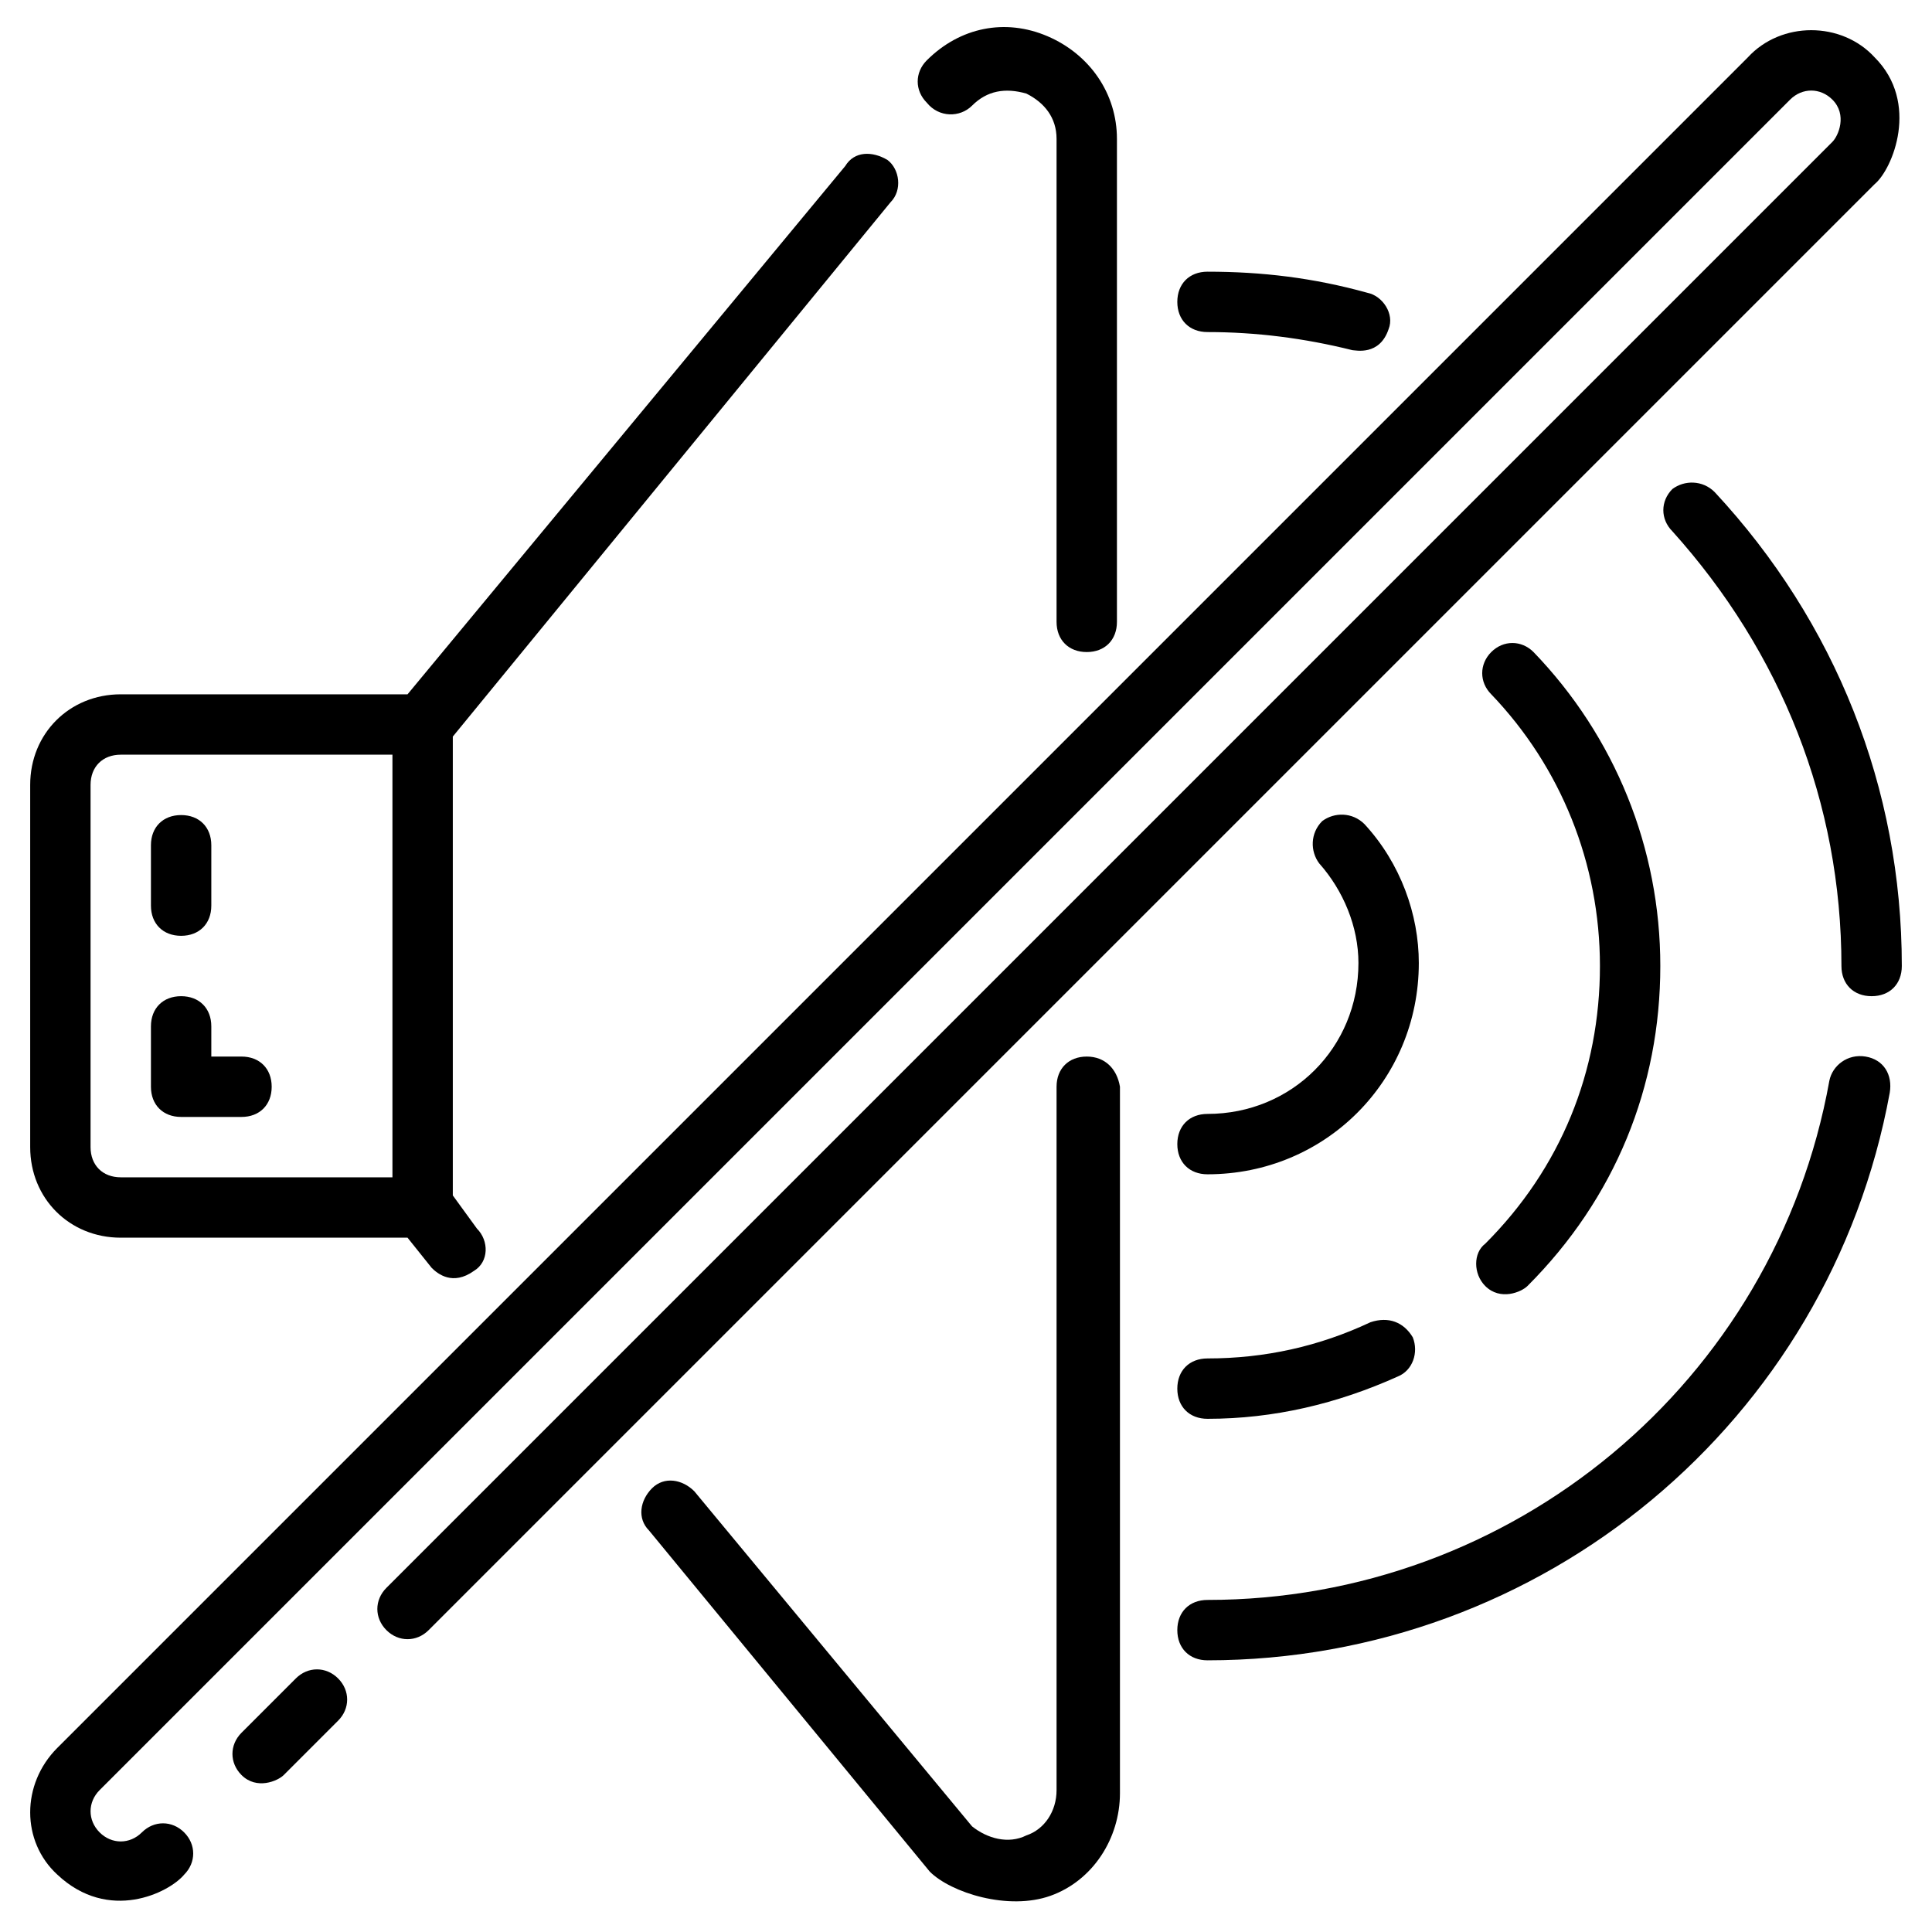
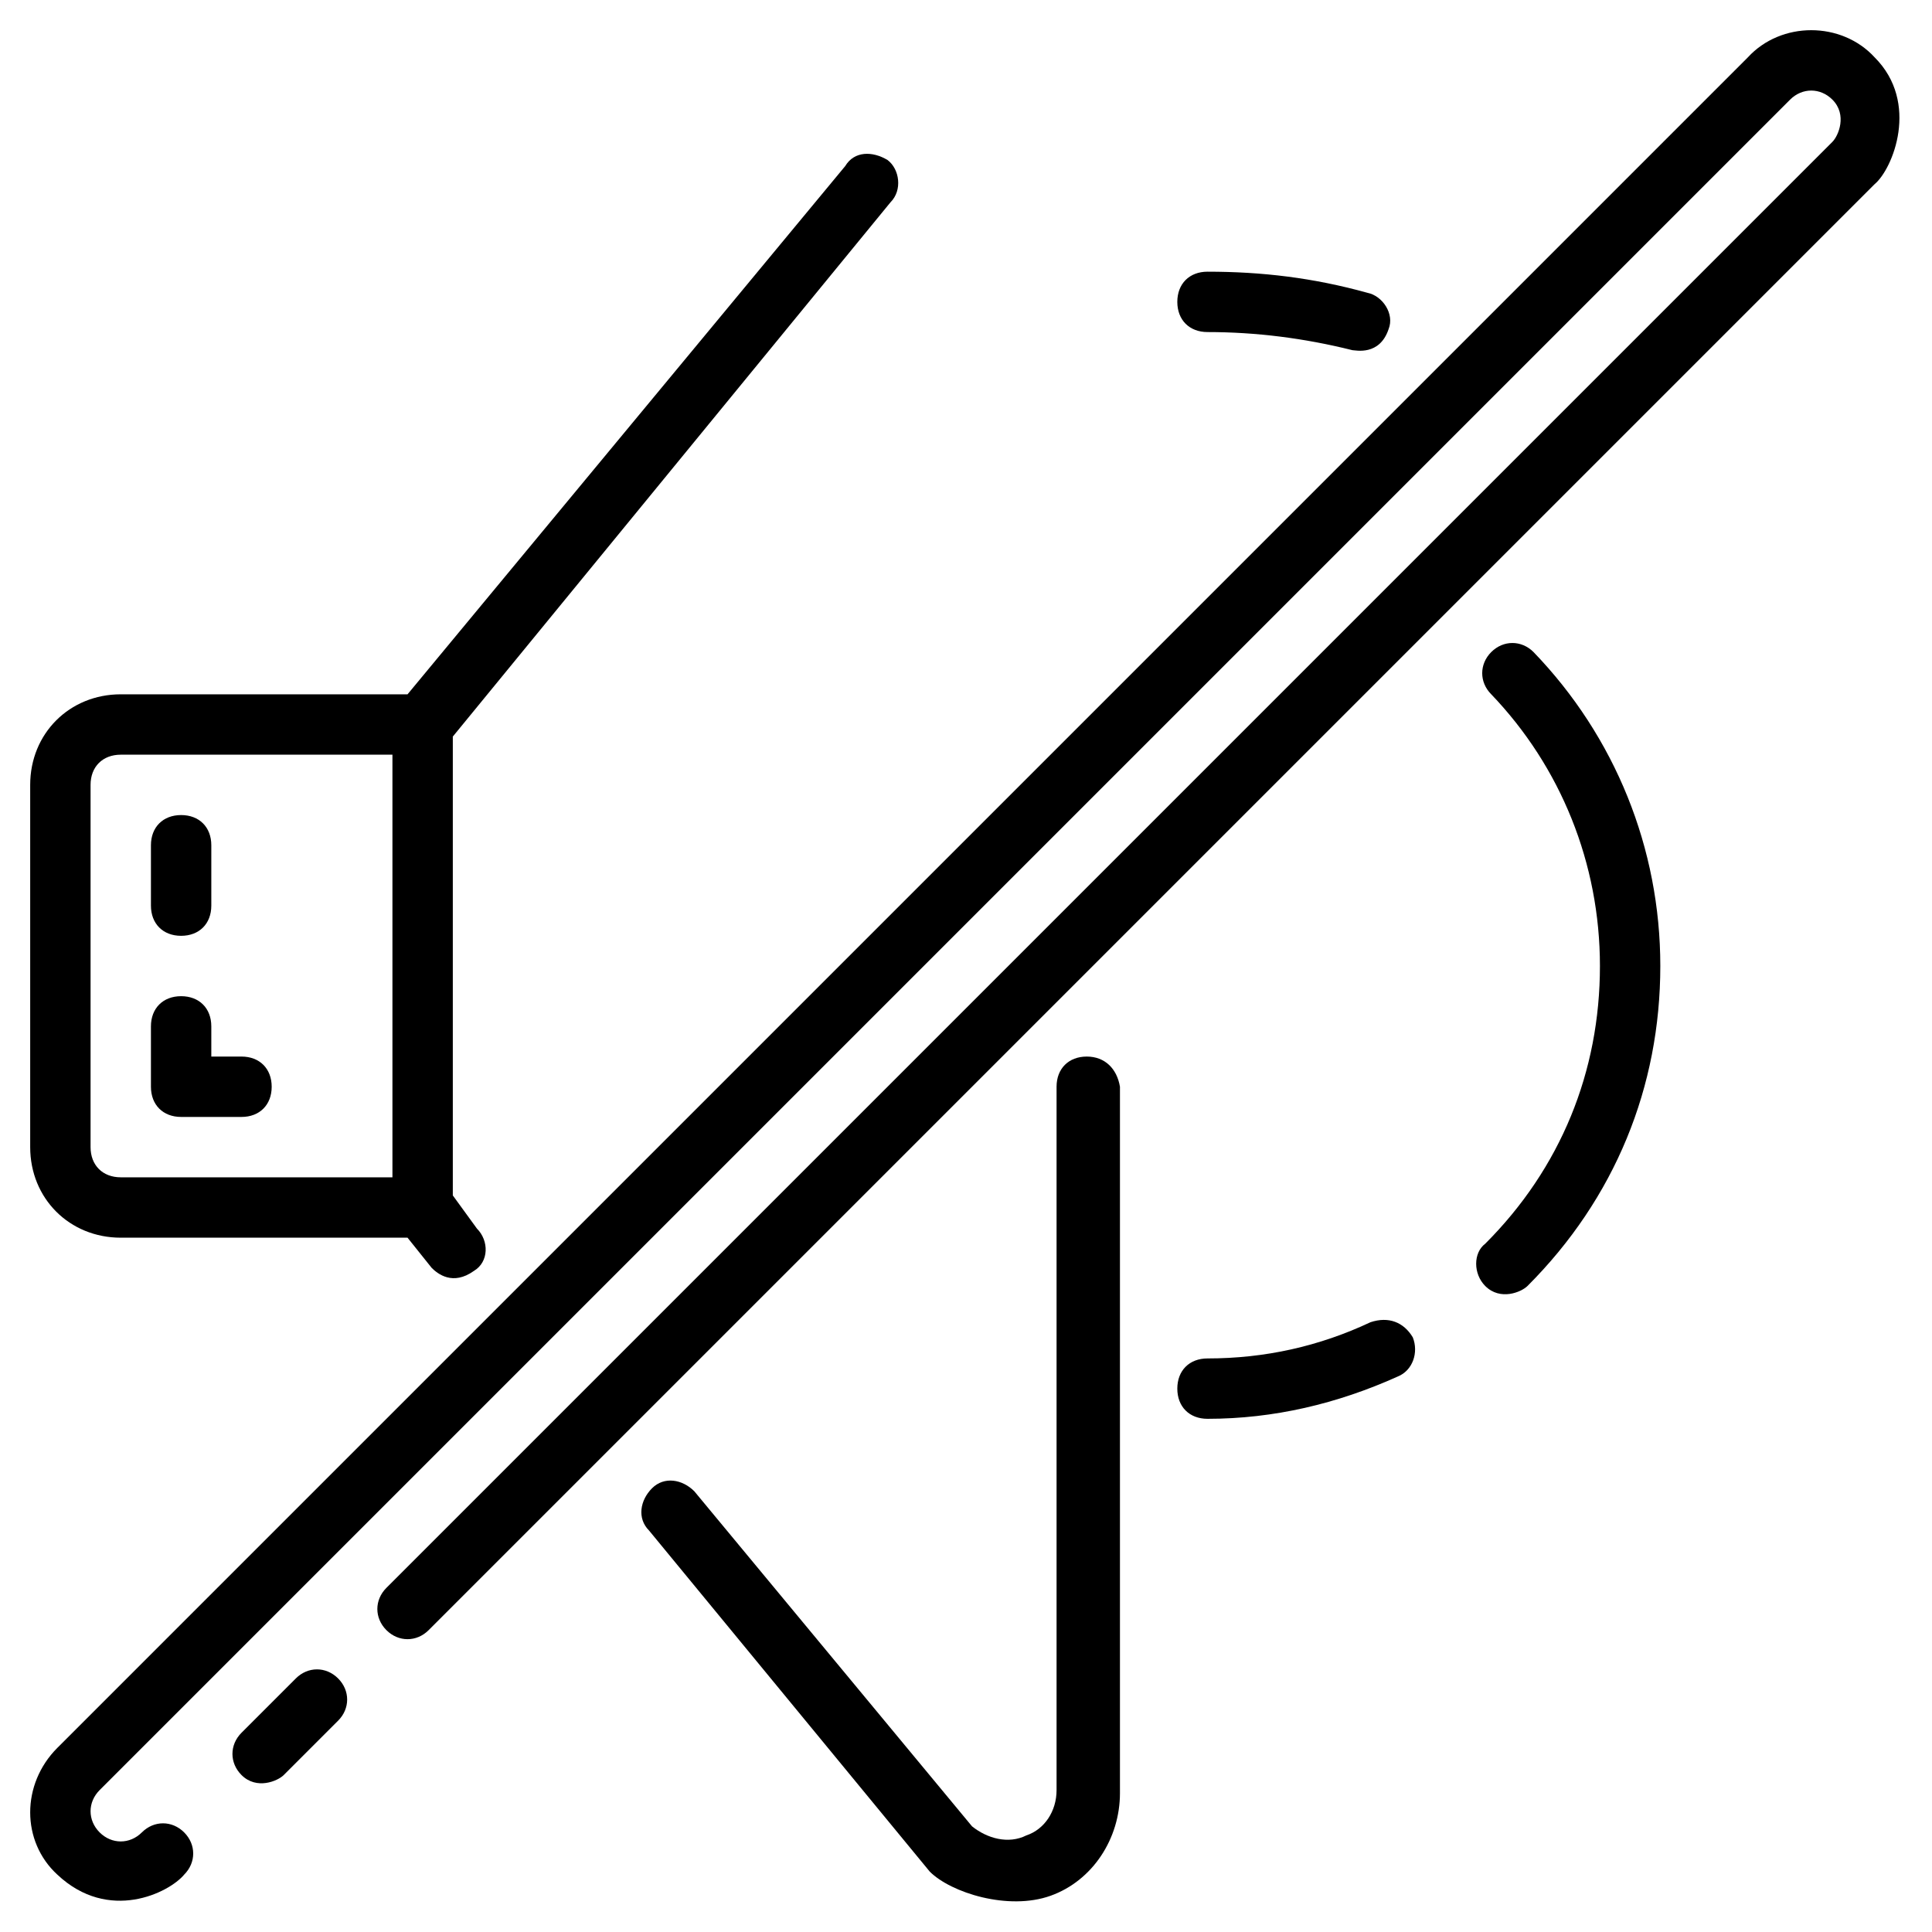
<svg xmlns="http://www.w3.org/2000/svg" width="1024" height="1024" id="Layer_1" enable-background="new 0 0 64 64" viewBox="0 0 64 64">
-   <path d="m61.8 35c-.6-.1-1.1.3-1.2.8-1.8 10-10.5 17.2-20.6 17.2-.6 0-1 .4-1 1s.4 1 1 1c11.1 0 20.6-7.9 22.6-18.8.1-.6-.2-1.1-.8-1.2z" />
-   <path d="m55.4 16.2c-.4.4-.4 1 0 1.4 3.6 4 5.6 9 5.6 14.4 0 .6.4 1 1 1s1-.4 1-1c0-5.9-2.2-11.4-6.2-15.7-.4-.4-1-.4-1.4-.1z" />
  <path d="m40 11c1.6 0 3.2.2 4.8.6.1 0 .9.2 1.2-.7.2-.5-.2-1.1-.7-1.2-1.8-.5-3.5-.7-5.3-.7-.6 0-1 .4-1 1s.4 1 1 1z" />
  <path d="m45.4 43.8c-1.7.8-3.5 1.2-5.4 1.2-.6 0-1 .4-1 1s.4 1 1 1c2.2 0 4.3-.5 6.3-1.4.5-.2.7-.8.5-1.3-.3-.5-.8-.7-1.4-.5z" />
  <path d="m49.2 42.6c.5.5 1.2.2 1.4 0 2.9-2.9 4.4-6.6 4.4-10.6 0-3.9-1.5-7.6-4.2-10.4-.4-.4-1-.4-1.4 0s-.4 1 0 1.4c2.3 2.4 3.6 5.6 3.6 9 0 3.5-1.3 6.7-3.8 9.2-.4.3-.4 1 0 1.4z" />
-   <path d="m45.2 27.3c-.4-.4-1-.4-1.4-.1-.4.4-.4 1-.1 1.4.8.9 1.3 2.1 1.3 3.3 0 2.8-2.2 5-5 5-.6 0-1 .4-1 1s.4 1 1 1c3.9 0 7-3.1 7-7 0-1.6-.6-3.3-1.8-4.6z" />
  <path d="m36 35c-.6 0-1 .4-1 1v23.3c0 .7-.4 1.3-1 1.5-.6.3-1.3.1-1.8-.3l-9.2-11.1c-.4-.4-1-.5-1.4-.1s-.5 1-.1 1.4l9.3 11.3c.7.7 2.6 1.3 4 .8s2.3-1.9 2.3-3.4v-23.4c-.1-.6-.5-1-1.1-1z" />
-   <path d="m32.2 3.5c.5-.5 1.1-.6 1.8-.4.6.3 1 .8 1 1.5v16c0 .6.4 1 1 1s1-.4 1-1v-16c0-1.5-.9-2.8-2.3-3.4s-2.9-.3-4 .8c-.4.4-.4 1 0 1.4.4.5 1.1.5 1.5.1z" />
-   <path d="m4 41h9.5l.8 1c.2.2.7.6 1.4.1.5-.3.5-1 .1-1.4l-.8-1.1v-15.2l14.5-17.7c.4-.4.3-1.1-.1-1.4-.5-.3-1.1-.3-1.4.2l-14.5 17.5h-9.5c-1.7 0-3 1.3-3 3v12c0 1.7 1.3 3 3 3zm-1-15c0-.6.4-1 1-1h9v14h-9c-.6 0-1-.4-1-1z" />
+   <path d="m4 41h9.5l.8 1c.2.2.7.6 1.4.1.5-.3.5-1 .1-1.4l-.8-1.1v-15.2l14.5-17.7c.4-.4.3-1.1-.1-1.4-.5-.3-1.1-.3-1.4.2l-14.5 17.5h-9.5c-1.7 0-3 1.3-3 3v12c0 1.7 1.3 3 3 3zm-1-15c0-.6.4-1 1-1h9v14h-9c-.6 0-1-.4-1-1" />
  <path d="m6 37h2c.6 0 1-.4 1-1s-.4-1-1-1h-1v-1c0-.6-.4-1-1-1s-1 .4-1 1v2c0 .6.4 1 1 1z" />
  <path d="m6 31c.6 0 1-.4 1-1v-2c0-.6-.4-1-1-1s-1 .4-1 1v2c0 .6.4 1 1 1z" />
  <path d="m9.8 55.6-1.8 1.8c-.4.4-.4 1 0 1.4.5.5 1.2.2 1.4 0l1.8-1.8c.4-.4.4-1 0-1.4s-1-.4-1.4 0z" />
  <path d="m62.1 1.9c-1.1-1.2-3.1-1.2-4.2 0l-56 56c-1.2 1.2-1.2 3.1 0 4.2 1.7 1.6 3.7.6 4.2 0 .4-.4.4-1 0-1.4s-1-.4-1.4 0-1 .4-1.4 0-.4-1 0-1.4l56-56c.4-.4 1-.4 1.4 0 .5.5.2 1.2 0 1.4l-47.9 47.9c-.4.4-.4 1 0 1.4s1 .4 1.4 0l47.9-47.9c.6-.5 1.5-2.7 0-4.2z" />
</svg>